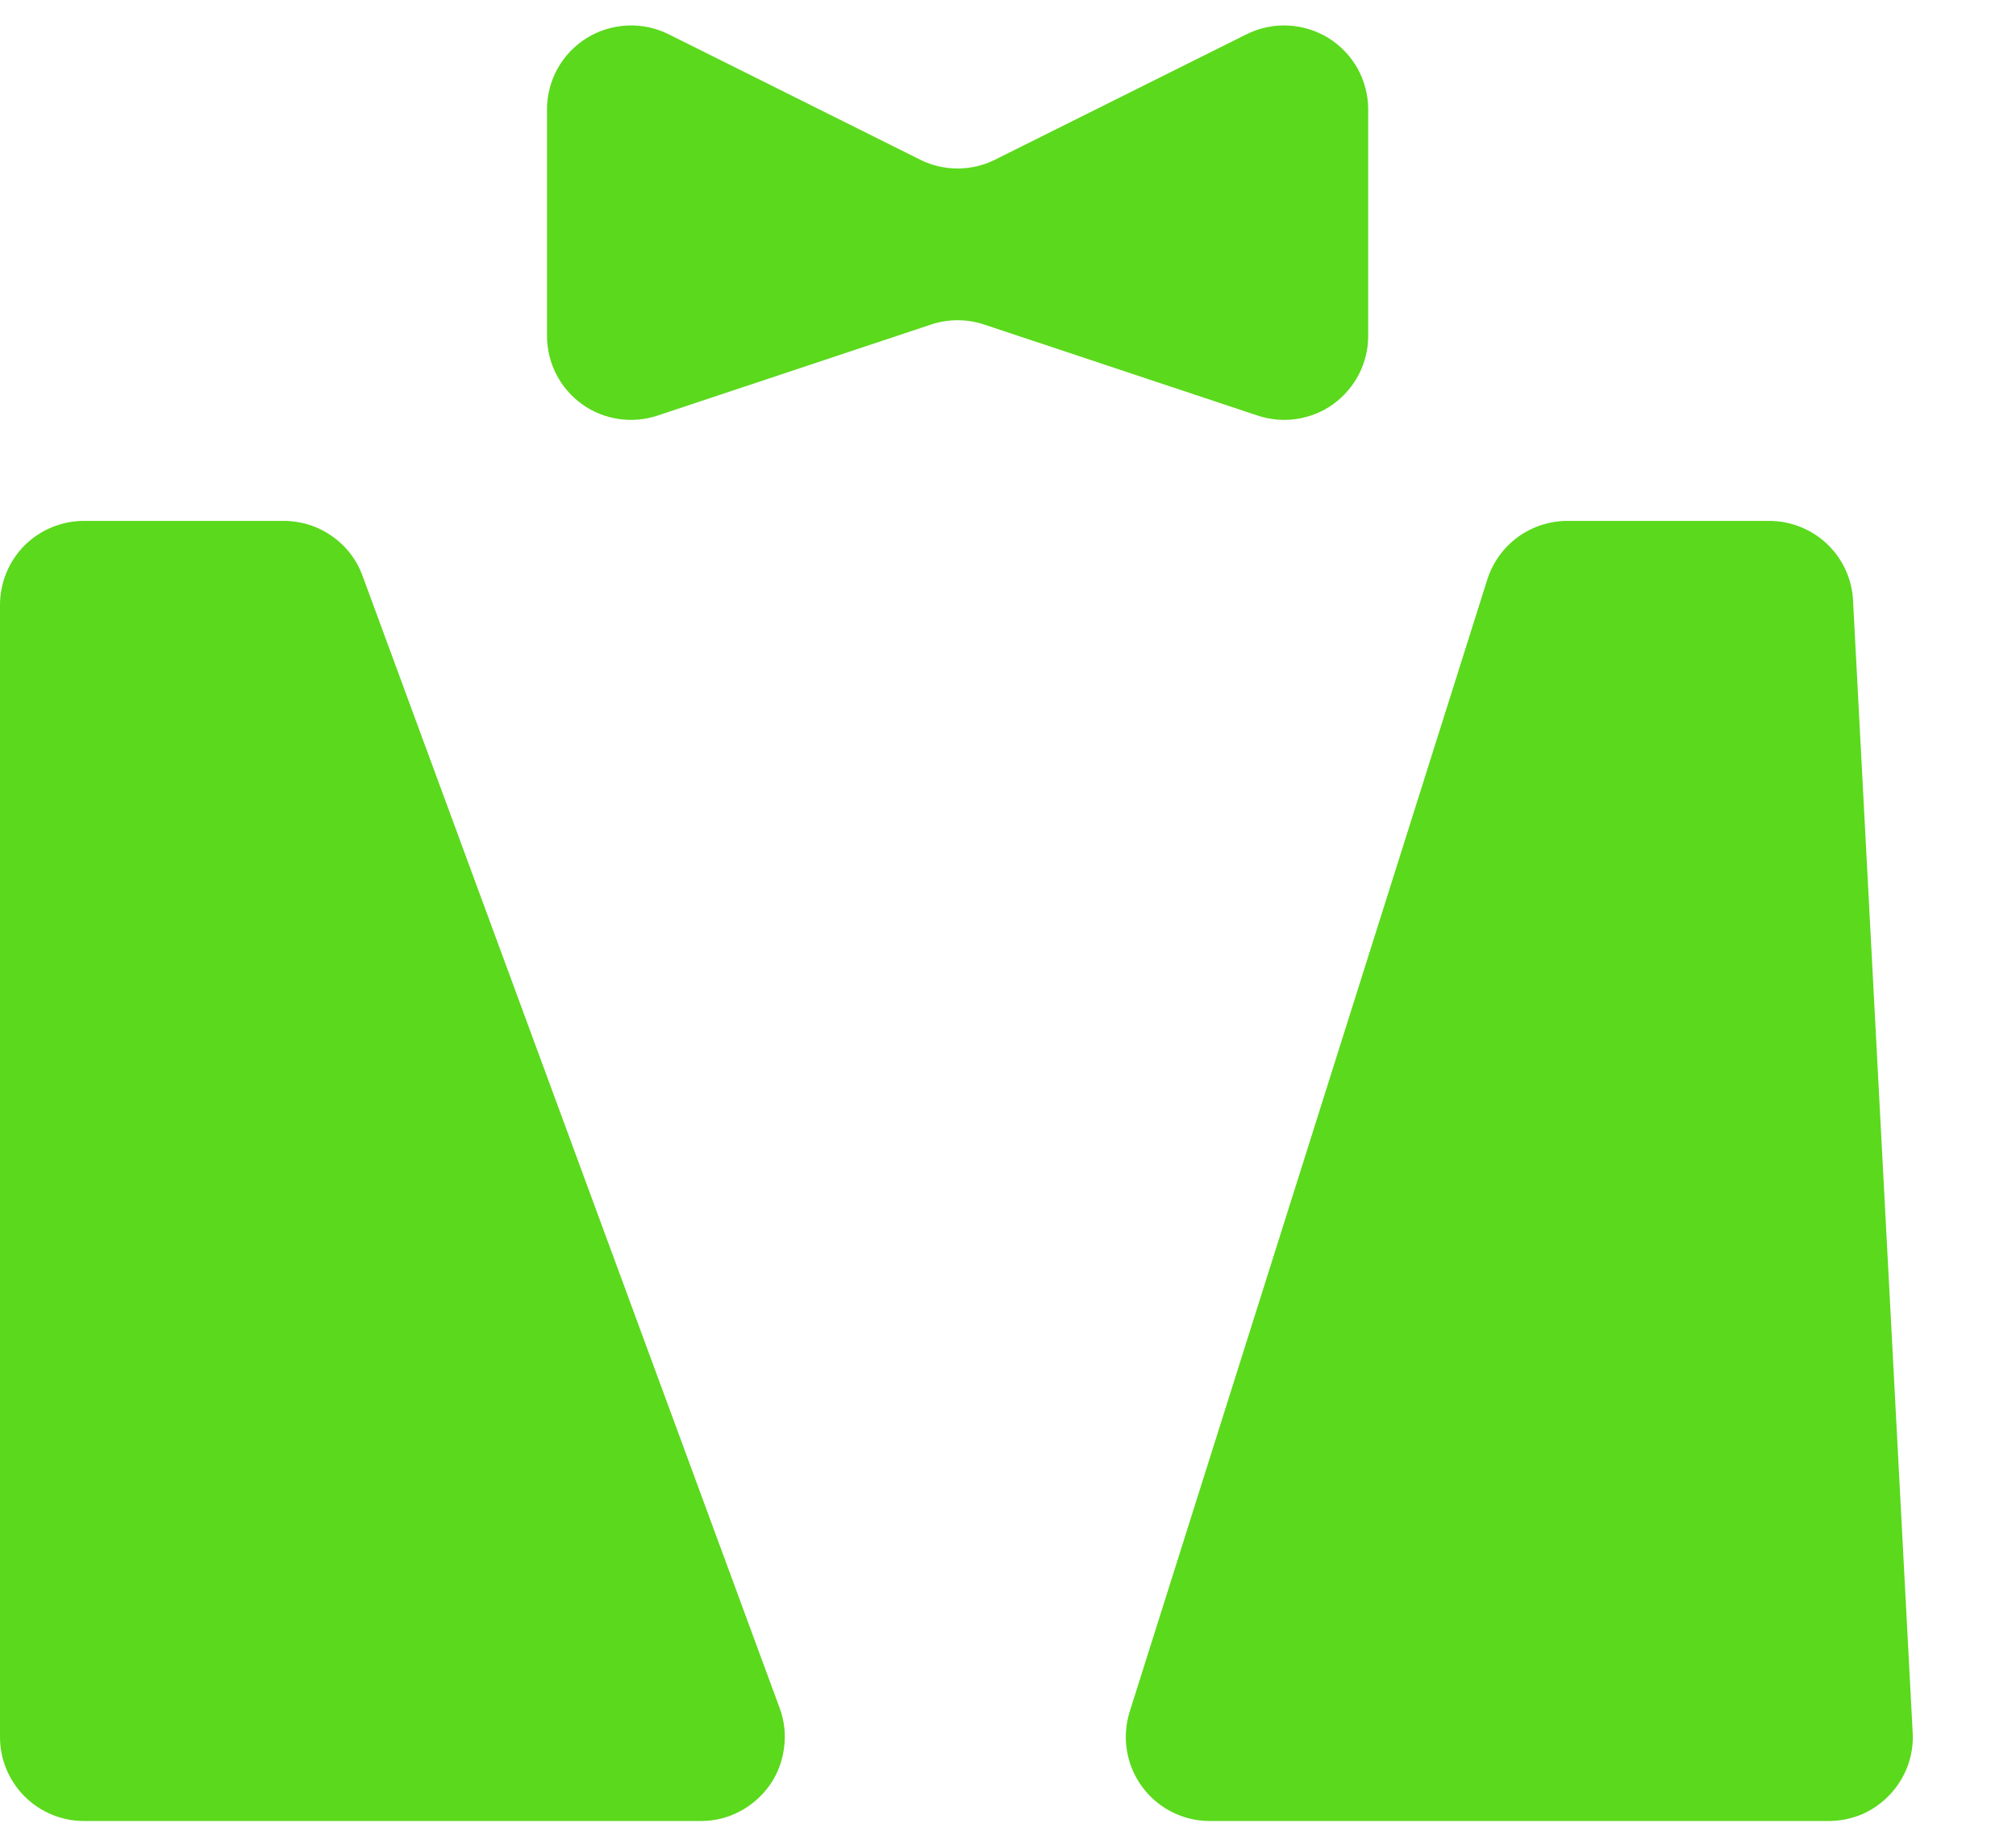
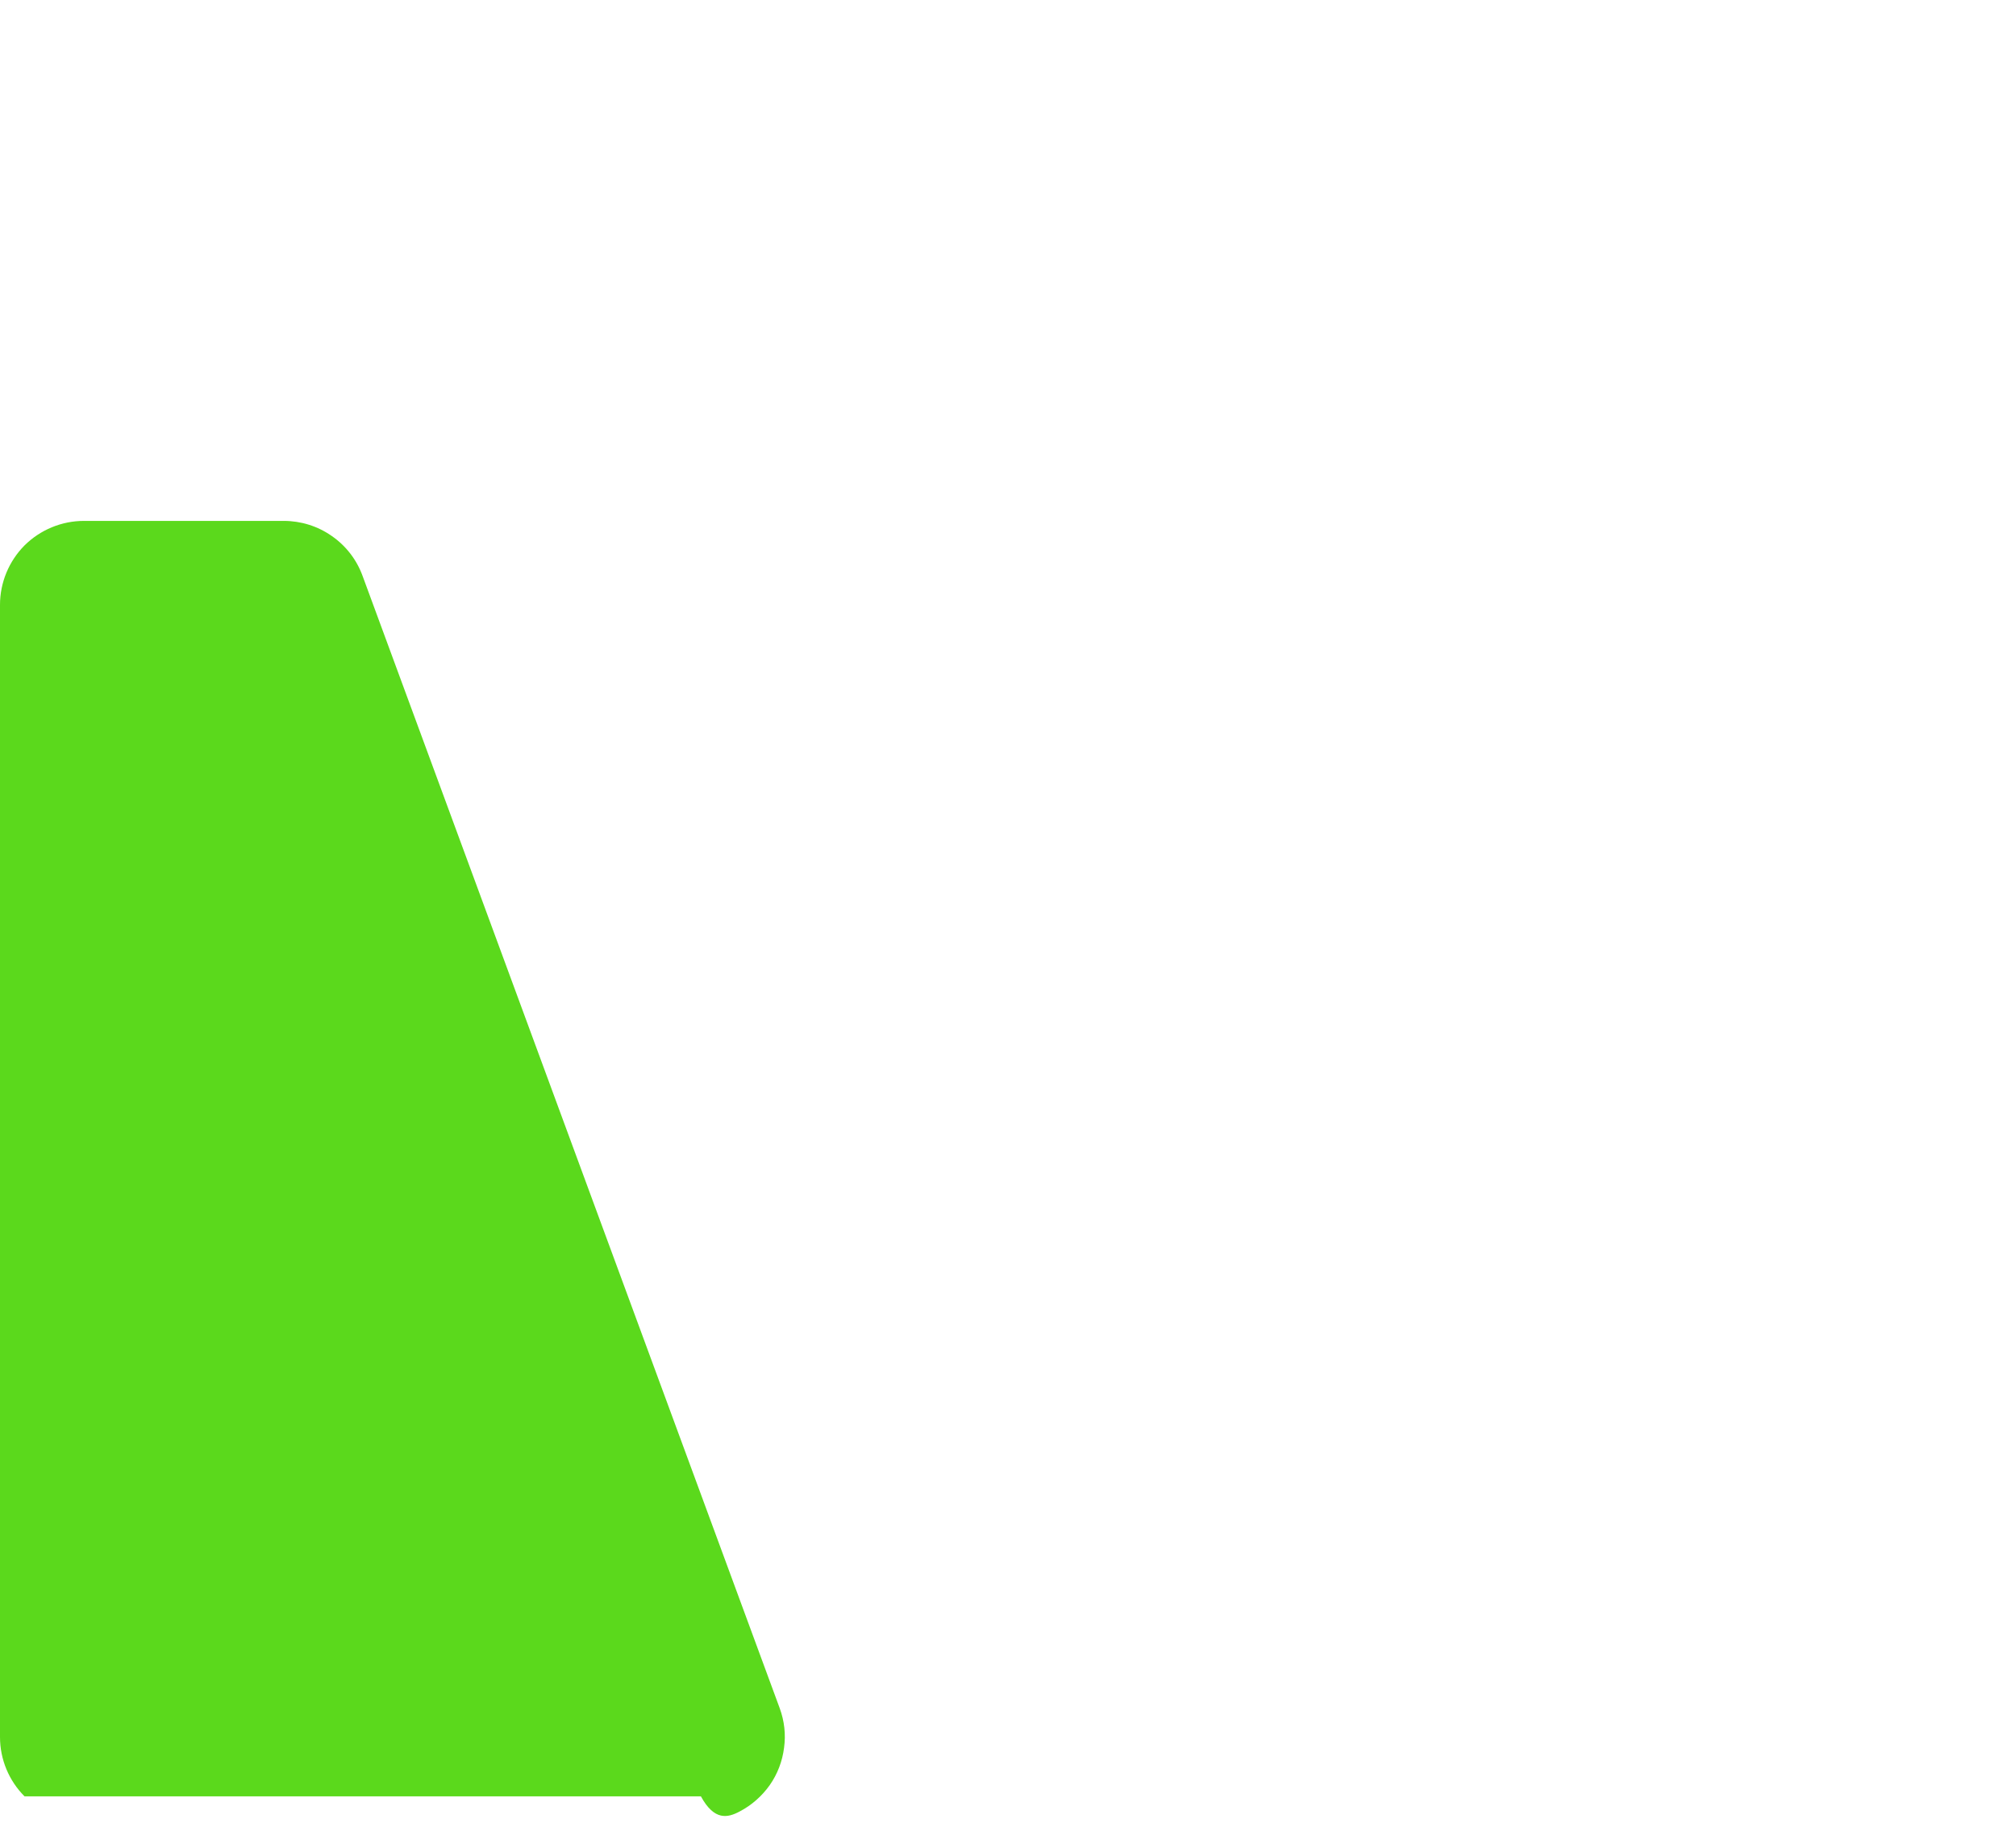
<svg xmlns="http://www.w3.org/2000/svg" width="12" height="11" viewBox="0 0 12 11" fill="none">
-   <path d="M4.641 10.169L2.158 3.428C2.123 3.332 2.059 3.249 1.975 3.191C1.891 3.132 1.791 3.101 1.689 3.101H0.5C0.367 3.101 0.24 3.154 0.146 3.247C0.053 3.341 0 3.468 0 3.601V10.341C0 10.474 0.053 10.601 0.146 10.694C0.24 10.788 0.367 10.841 0.5 10.841H4.172C4.252 10.841 4.332 10.822 4.403 10.784C4.474 10.747 4.535 10.693 4.582 10.627C4.628 10.561 4.657 10.485 4.667 10.405C4.678 10.326 4.669 10.245 4.641 10.169Z" fill="#5BD91C" />
-   <path d="M5.48 0.952L3.98 0.204C3.904 0.166 3.819 0.148 3.734 0.152C3.649 0.156 3.566 0.181 3.493 0.226C3.421 0.271 3.361 0.333 3.319 0.408C3.278 0.482 3.256 0.566 3.256 0.651V2C3.256 2.079 3.275 2.158 3.311 2.228C3.347 2.298 3.399 2.359 3.464 2.406C3.528 2.452 3.602 2.482 3.68 2.494C3.759 2.506 3.839 2.499 3.914 2.474L5.542 1.932C5.644 1.898 5.755 1.898 5.858 1.932L7.486 2.474C7.561 2.499 7.641 2.506 7.719 2.494C7.798 2.482 7.872 2.452 7.936 2.406C8 2.359 8.053 2.298 8.089 2.228C8.125 2.158 8.144 2.079 8.144 2V0.651C8.144 0.566 8.122 0.482 8.081 0.408C8.039 0.333 7.979 0.271 7.907 0.226C7.834 0.181 7.751 0.156 7.666 0.152C7.581 0.148 7.496 0.166 7.42 0.204L5.92 0.952C5.851 0.986 5.776 1.003 5.7 1.003C5.624 1.003 5.548 0.986 5.48 0.952Z" fill="#5BD91C" />
-   <path d="M6.724 10.191L8.853 3.45C8.885 3.349 8.949 3.26 9.035 3.197C9.12 3.135 9.224 3.101 9.33 3.101H10.53C10.658 3.101 10.782 3.15 10.875 3.238C10.968 3.326 11.024 3.447 11.03 3.575L11.385 10.315C11.389 10.383 11.378 10.451 11.355 10.514C11.331 10.578 11.295 10.636 11.248 10.685C11.201 10.735 11.145 10.774 11.083 10.801C11.02 10.827 10.953 10.841 10.885 10.841H7.2C7.122 10.841 7.044 10.822 6.975 10.787C6.905 10.751 6.844 10.7 6.798 10.636C6.751 10.573 6.721 10.5 6.708 10.422C6.695 10.345 6.701 10.266 6.724 10.191Z" fill="#5BD91C" />
+   <path d="M4.641 10.169L2.158 3.428C2.123 3.332 2.059 3.249 1.975 3.191C1.891 3.132 1.791 3.101 1.689 3.101H0.5C0.367 3.101 0.24 3.154 0.146 3.247C0.053 3.341 0 3.468 0 3.601V10.341C0 10.474 0.053 10.601 0.146 10.694H4.172C4.252 10.841 4.332 10.822 4.403 10.784C4.474 10.747 4.535 10.693 4.582 10.627C4.628 10.561 4.657 10.485 4.667 10.405C4.678 10.326 4.669 10.245 4.641 10.169Z" fill="#5BD91C" />
</svg>